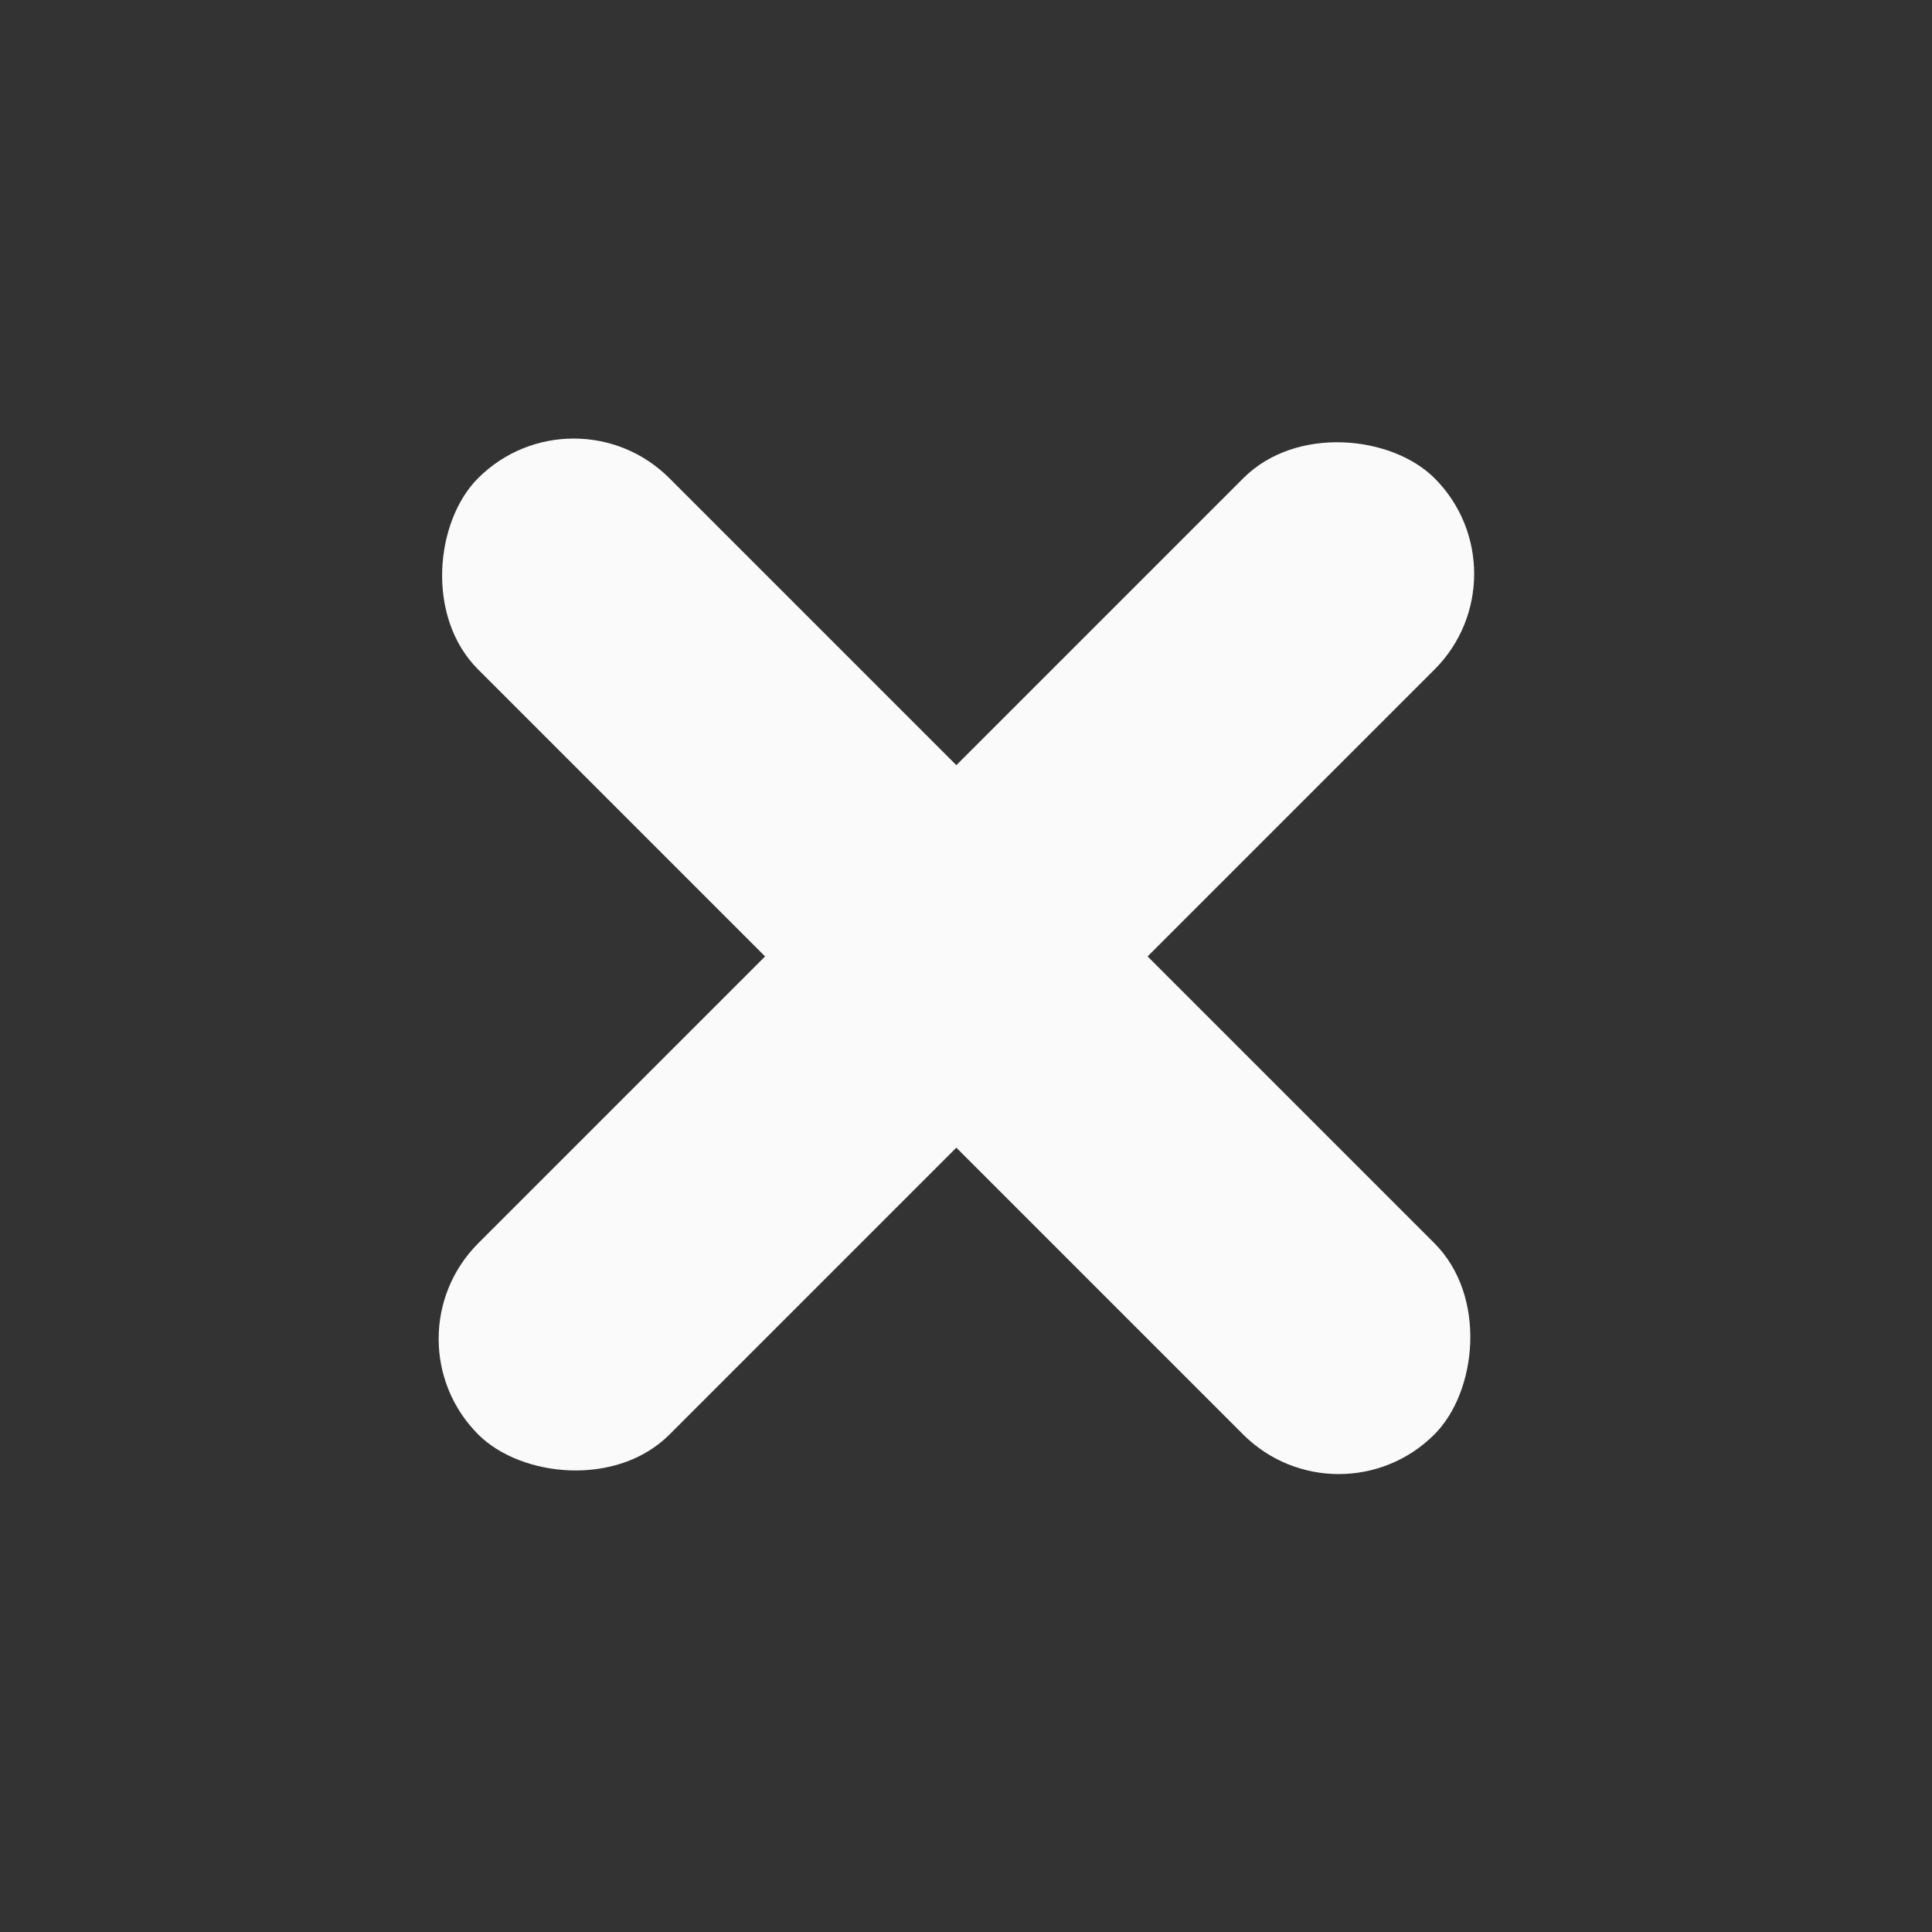
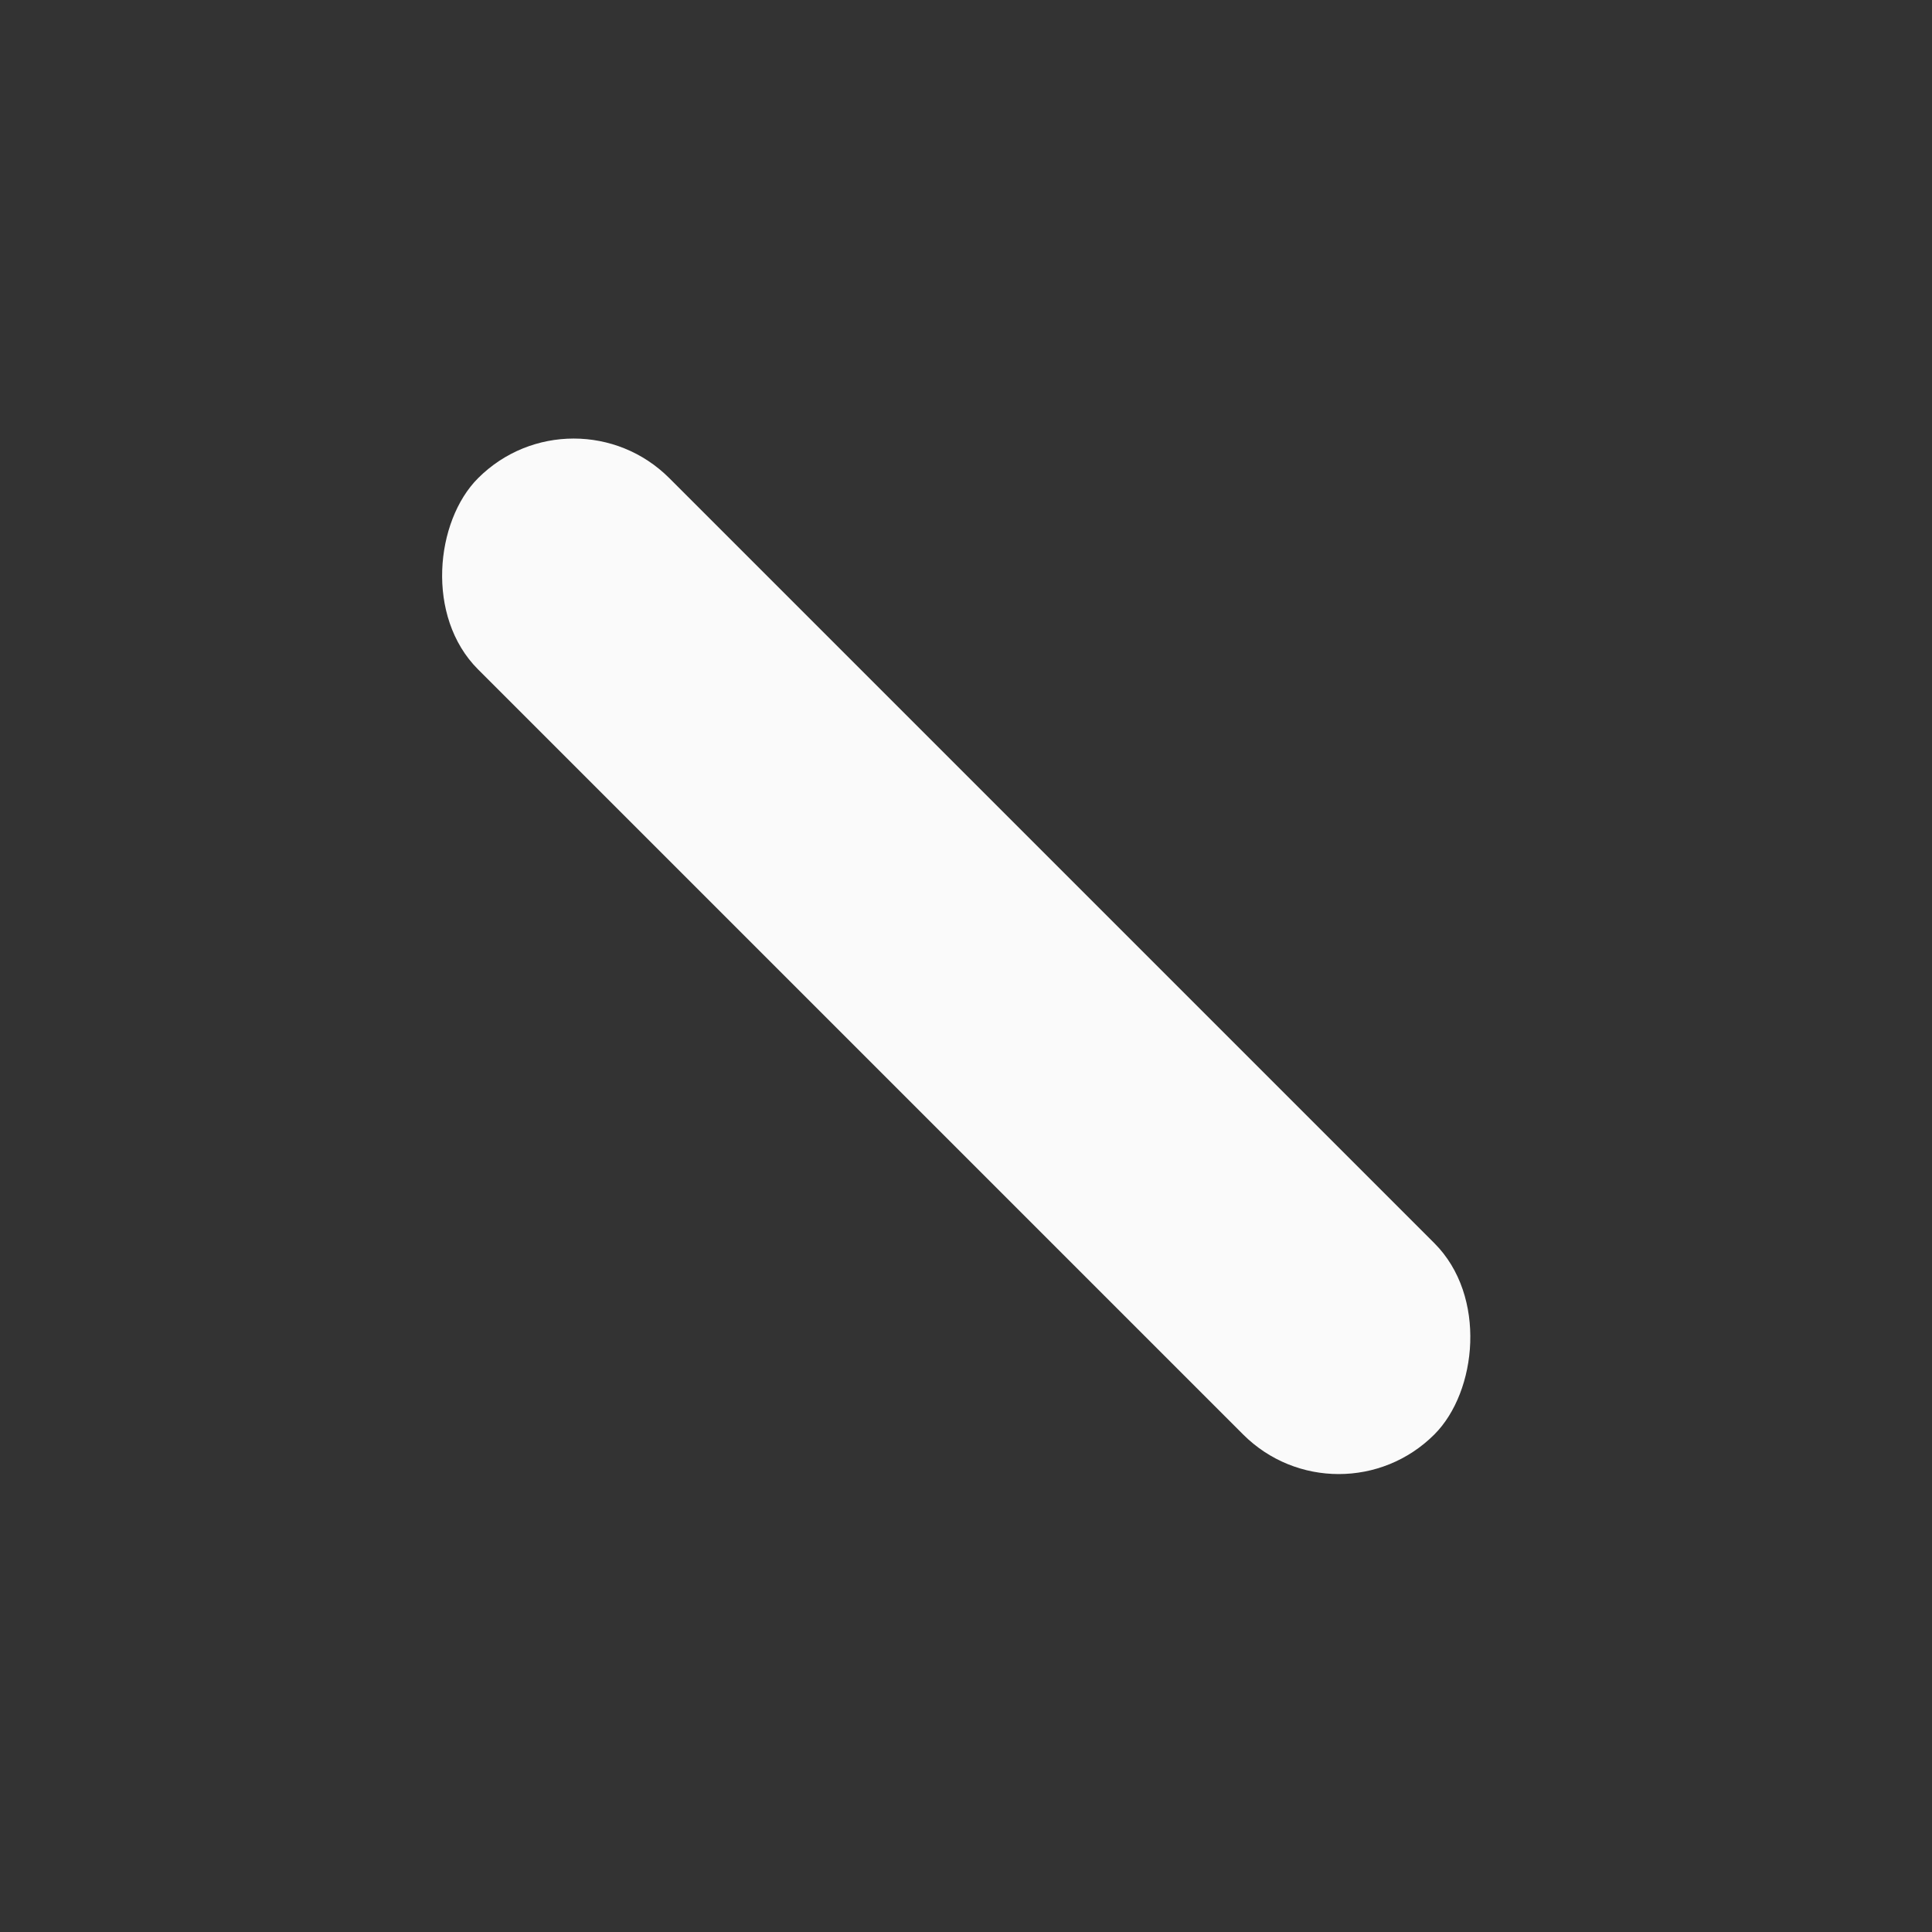
<svg xmlns="http://www.w3.org/2000/svg" width="20" height="20" viewBox="0 0 20 20" fill="none">
  <rect x="0" y="0" width="20" height="20" fill="#333333" stroke="none" />
  <rect x="5.939" y="3.96" width="14" height="2.8" rx="1.4" transform="rotate(45 5.939 3.96)" fill="#FAFAFA" />
-   <rect x="3.961" y="13.86" width="14" height="2.8" rx="1.4" transform="rotate(-45 3.961 13.86)" fill="#FAFAFA" />
</svg>